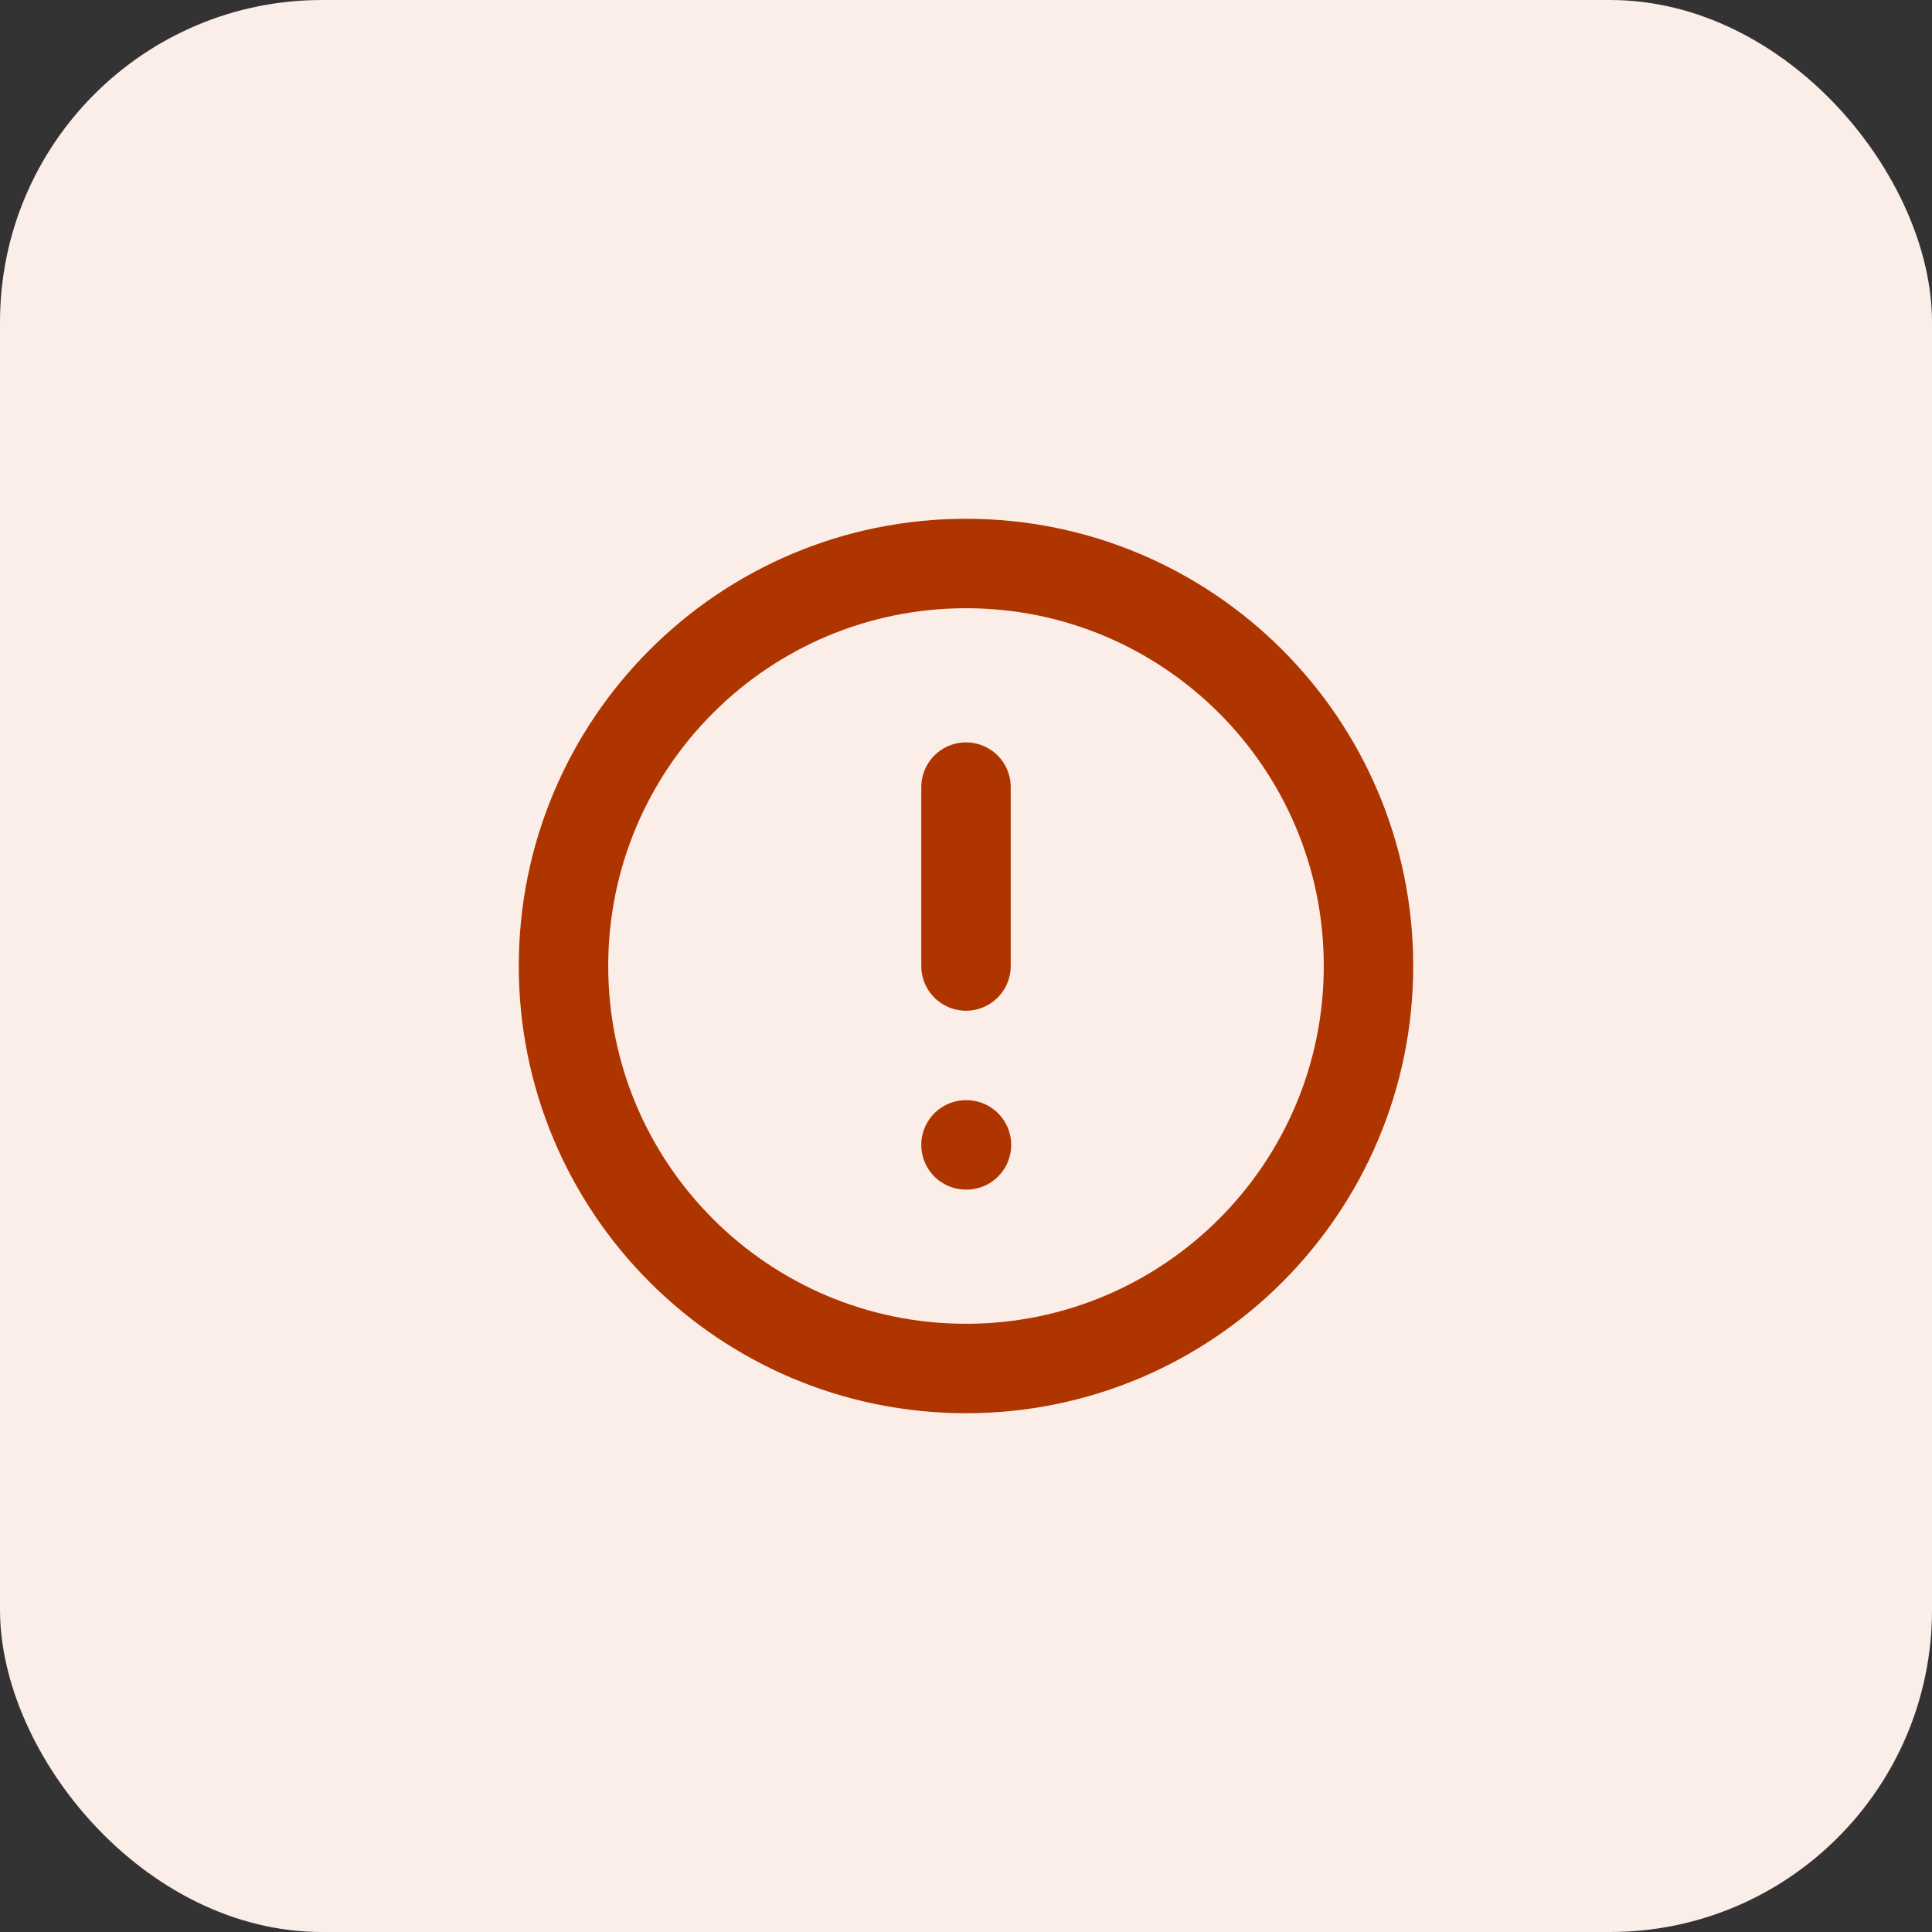
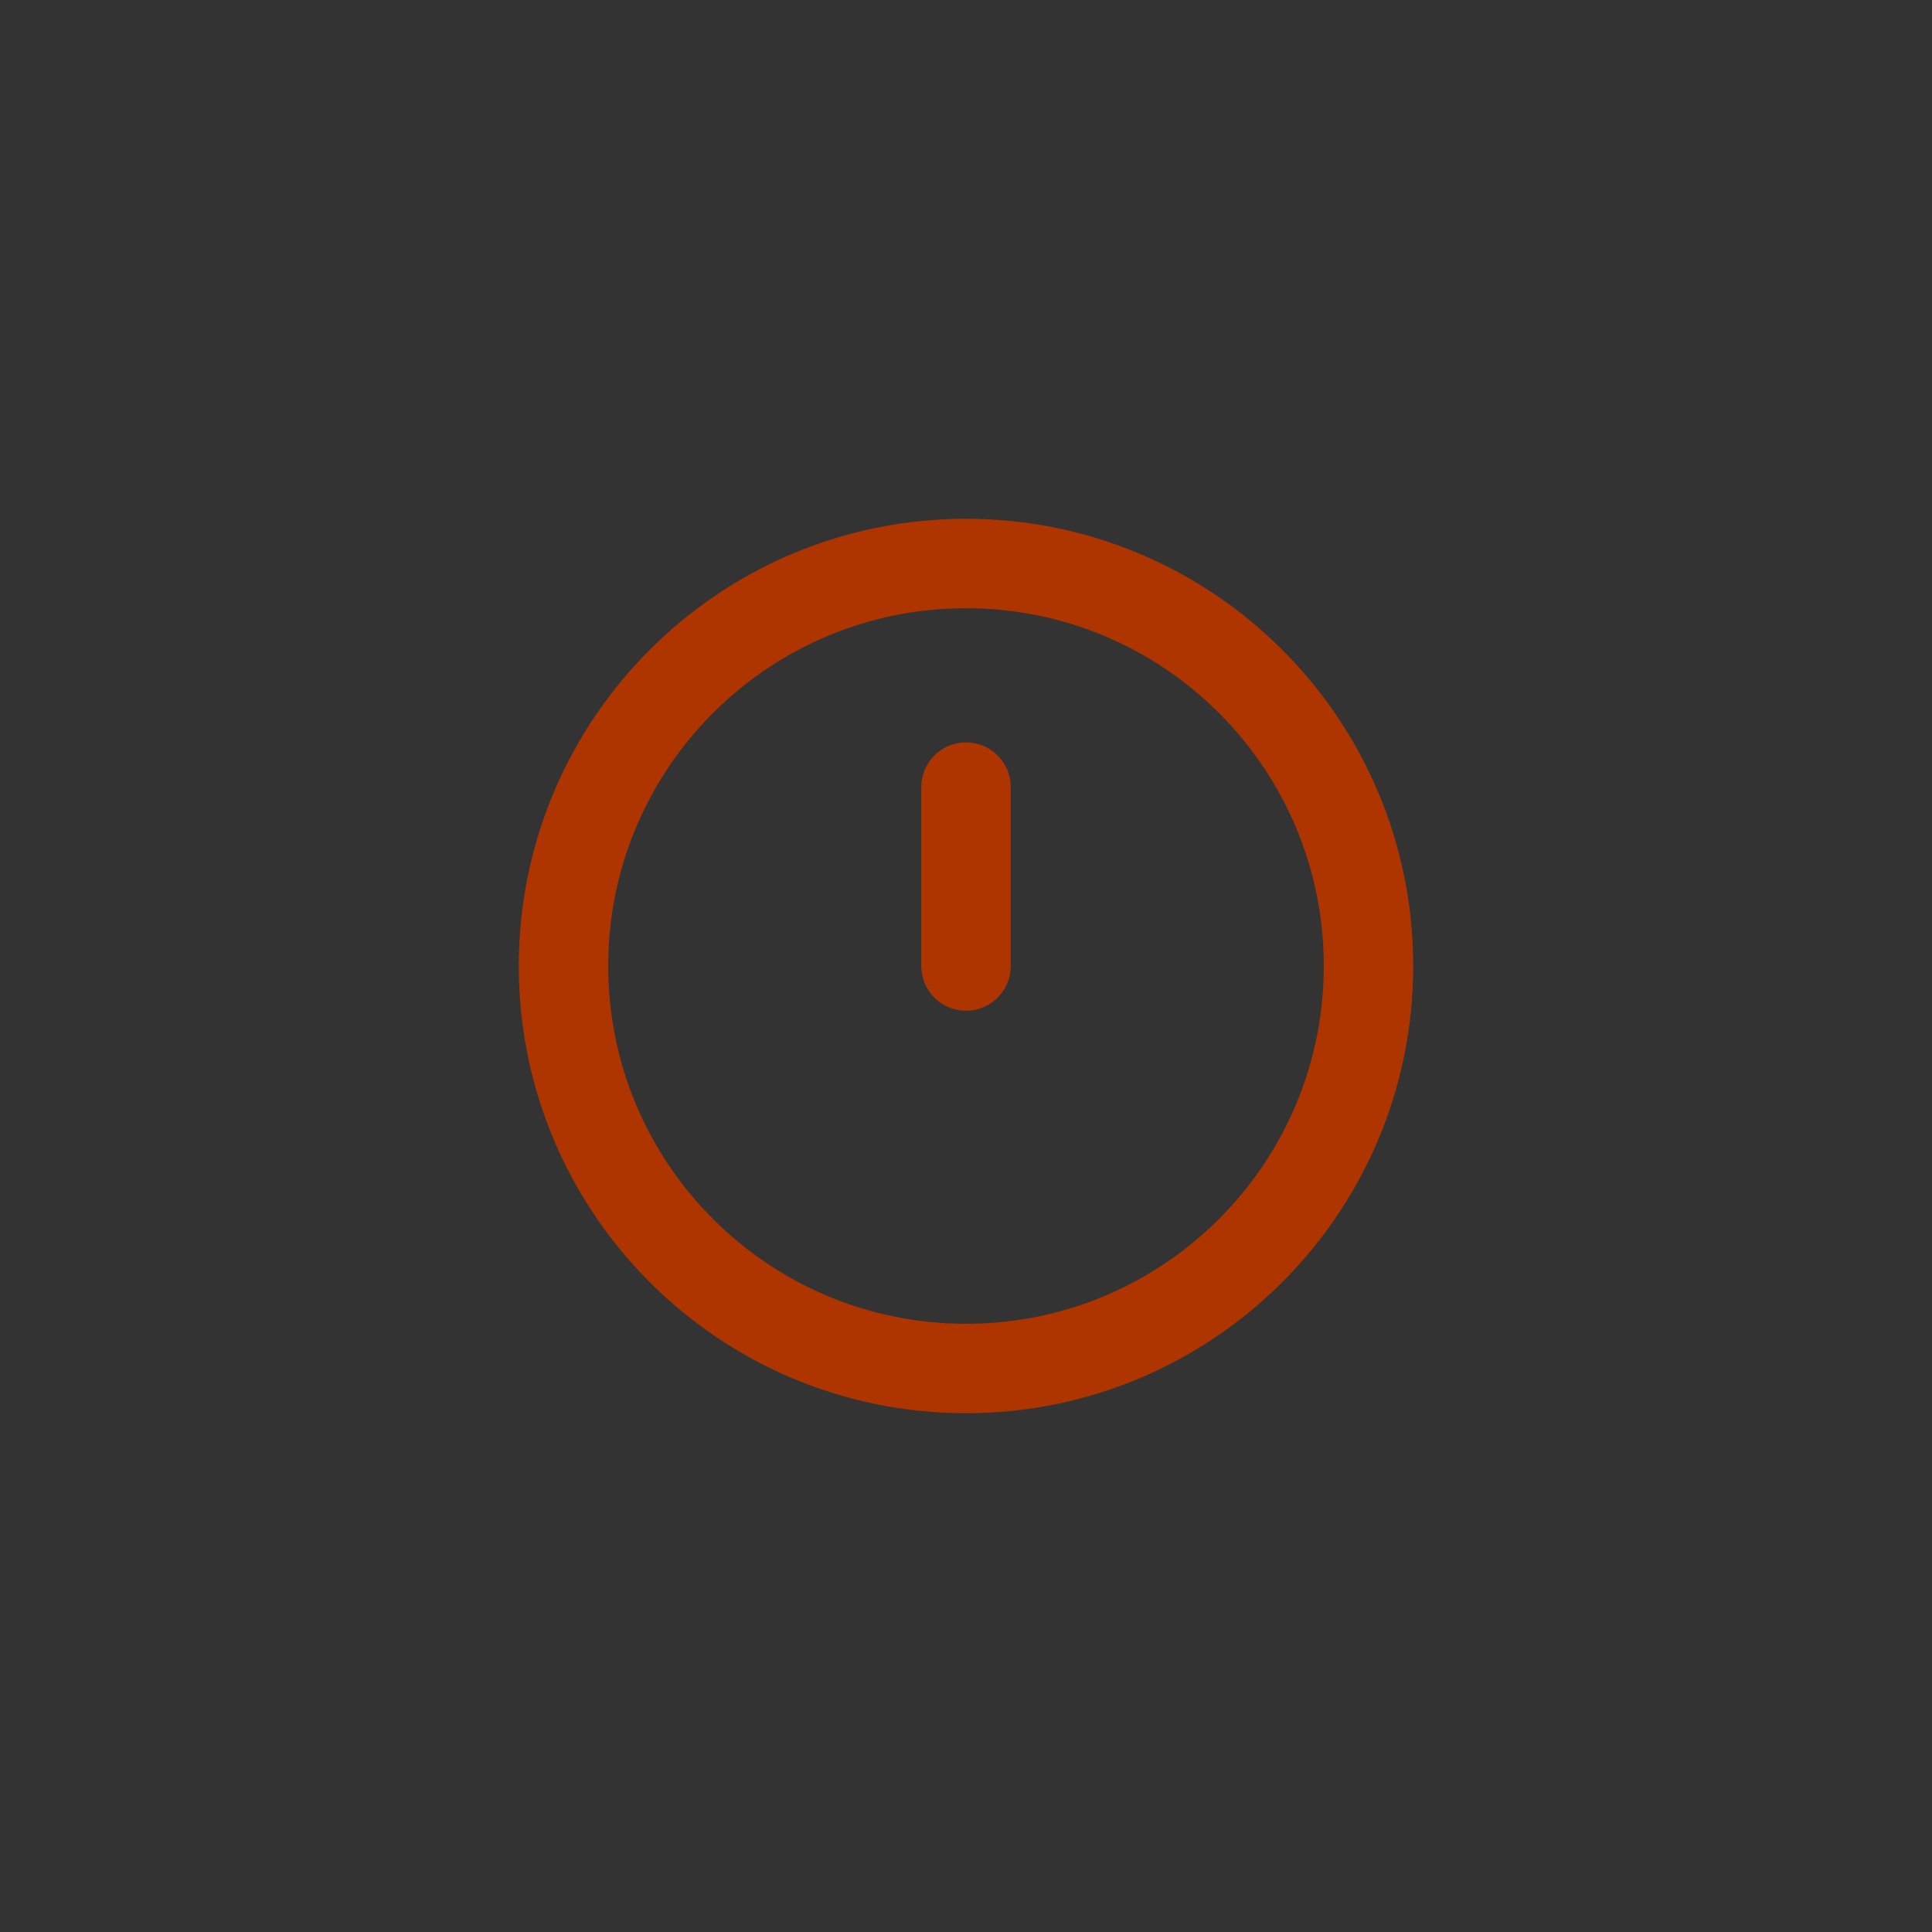
<svg xmlns="http://www.w3.org/2000/svg" width="72" height="72" viewBox="0 0 72 72" fill="none">
  <rect x="0" y="0" width="72" height="72" fill="#333333" stroke="none" />
-   <rect width="72" height="72" rx="12" fill="#FBEDE7" />
  <path d="M36 51C44.284 51 51 44.284 51 36C51 27.716 44.284 21 36 21C27.716 21 21 27.716 21 36C21 44.284 27.716 51 36 51Z" stroke="#AE3500" stroke-width="3.333" stroke-linecap="round" stroke-linejoin="round" />
  <path d="M36 29.333V36" stroke="#AE3500" stroke-width="3.333" stroke-linecap="round" stroke-linejoin="round" />
-   <path d="M36 42.667H36.017" stroke="#AE3500" stroke-width="3.333" stroke-linecap="round" stroke-linejoin="round" />
</svg>